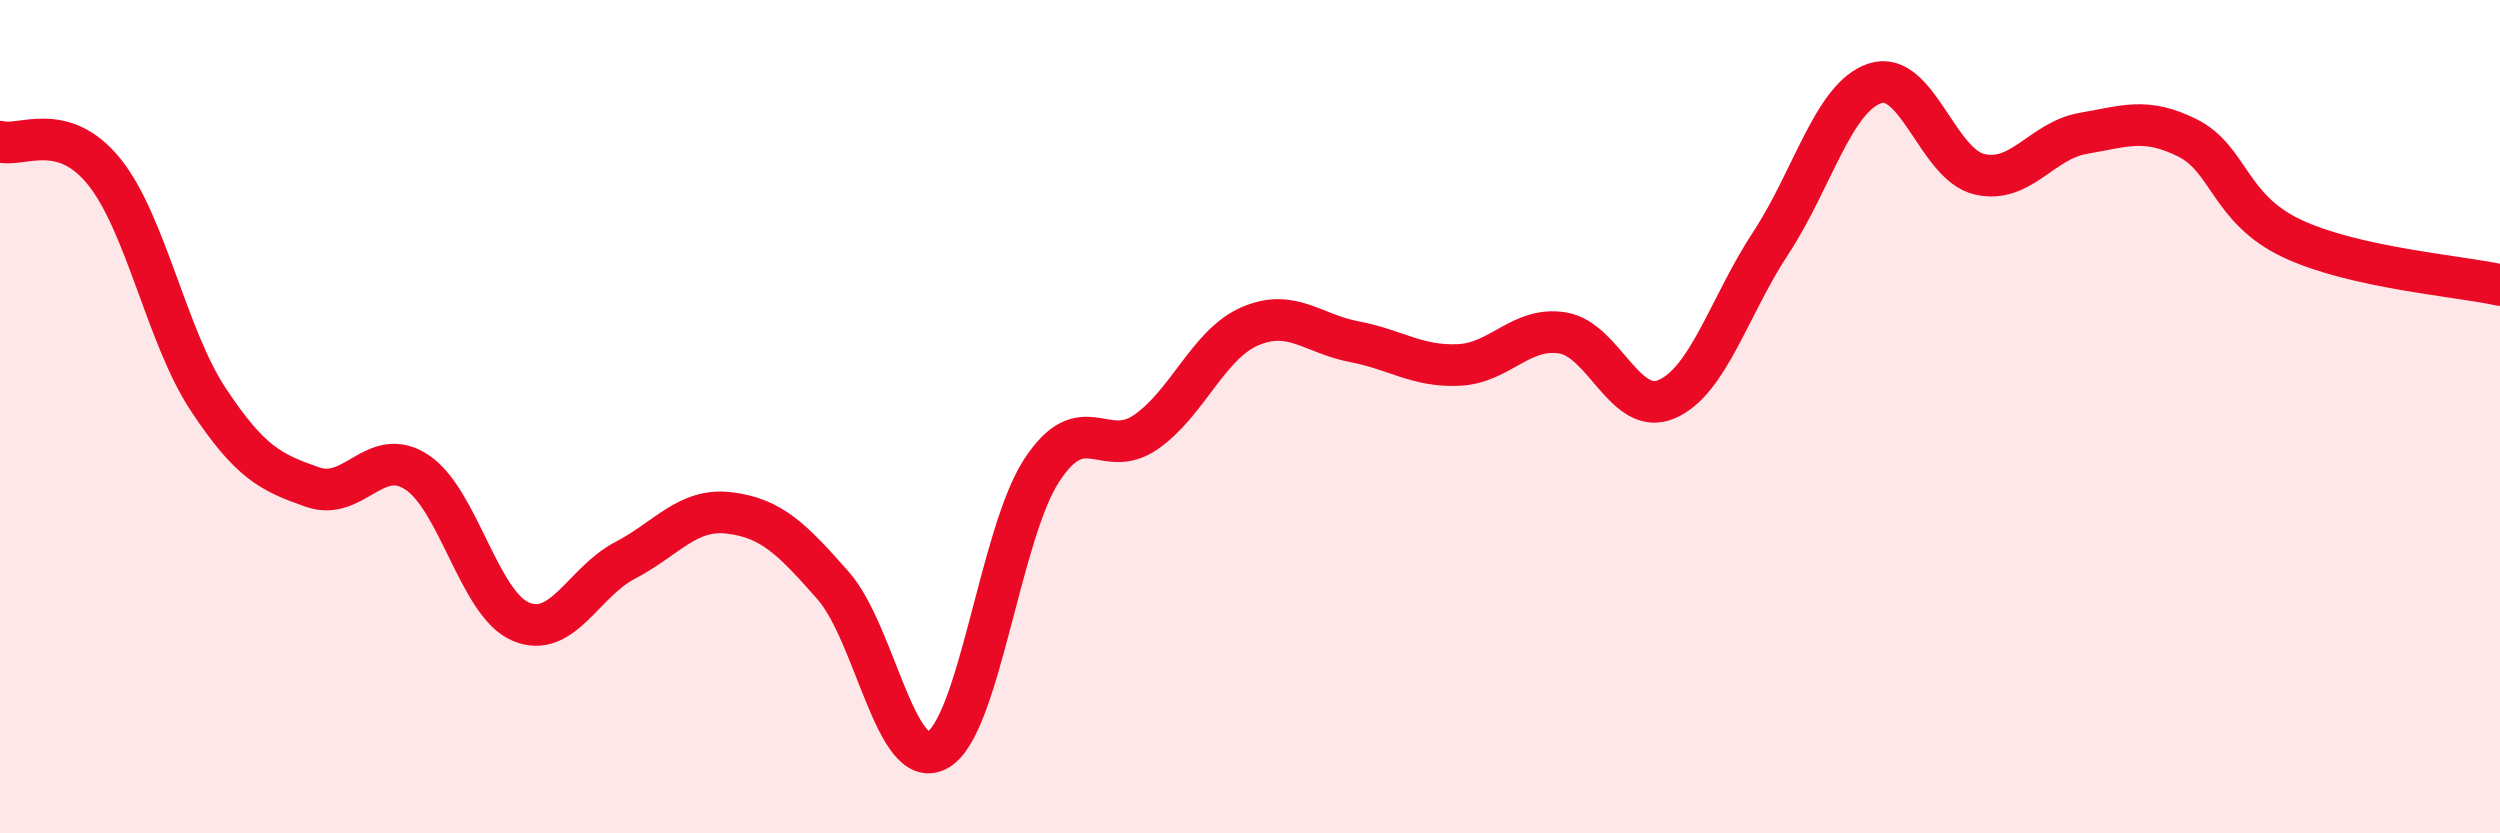
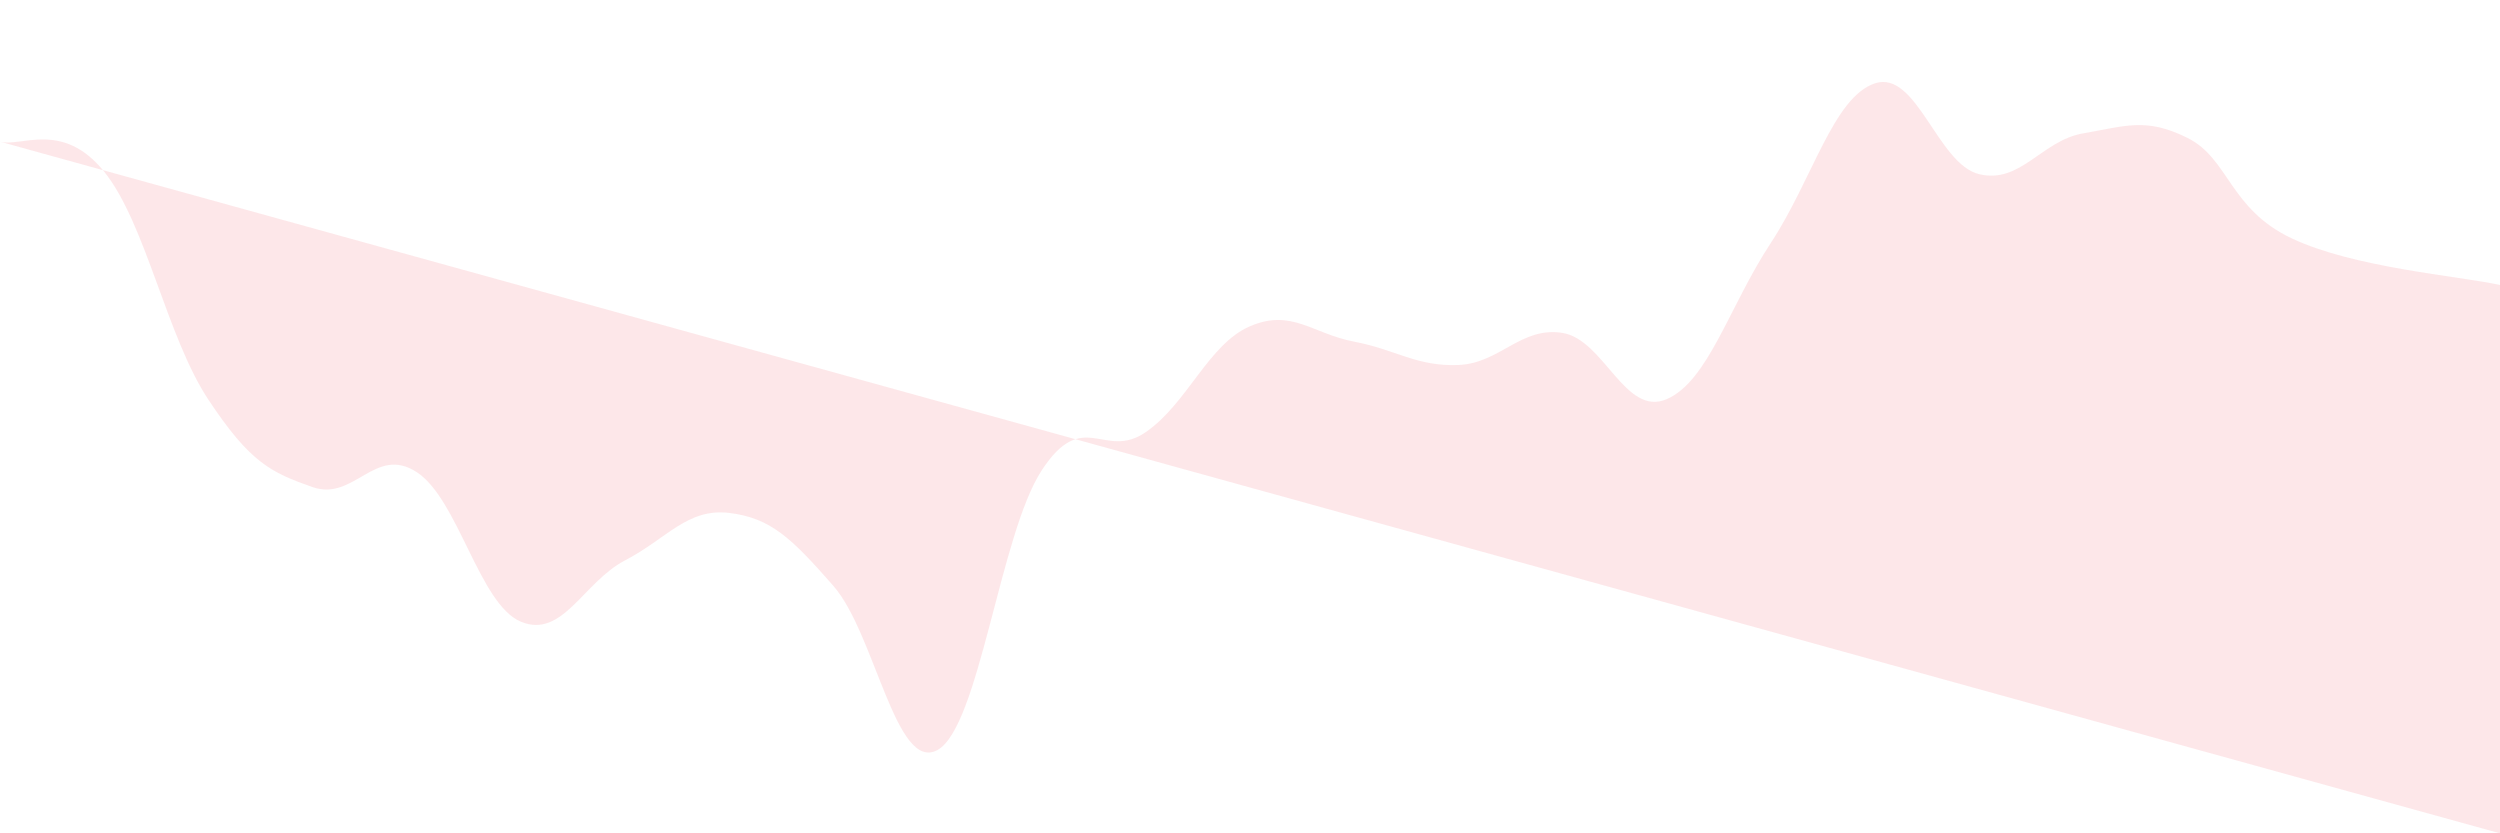
<svg xmlns="http://www.w3.org/2000/svg" width="60" height="20" viewBox="0 0 60 20">
-   <path d="M 0,3.4 C 0.5,3.54 1.5,2.88 2.5,4.12 C 3.5,5.36 4,8.08 5,9.59 C 6,11.1 6.5,11.34 7.5,11.69 C 8.5,12.04 9,10.68 10,11.33 C 11,11.98 11.5,14.5 12.5,14.92 C 13.5,15.34 14,13.97 15,13.45 C 16,12.93 16.5,12.19 17.5,12.31 C 18.5,12.43 19,12.92 20,14.06 C 21,15.2 21.5,18.55 22.5,18 C 23.5,17.45 24,12.82 25,11.29 C 26,9.76 26.5,11.06 27.5,10.37 C 28.5,9.68 29,8.26 30,7.83 C 31,7.4 31.5,8.01 32.5,8.2 C 33.5,8.39 34,8.8 35,8.76 C 36,8.72 36.5,7.83 37.5,7.99 C 38.5,8.15 39,10.01 40,9.58 C 41,9.15 41.5,7.35 42.5,5.83 C 43.5,4.31 44,2.33 45,2 C 46,1.67 46.5,3.94 47.5,4.18 C 48.5,4.42 49,3.37 50,3.2 C 51,3.03 51.5,2.81 52.5,3.31 C 53.5,3.81 53.5,5.01 55,5.72 C 56.5,6.43 59,6.62 60,6.84L60 20L0 20Z" fill="#EB0A25" opacity="0.1" stroke-linecap="round" stroke-linejoin="round" />
-   <path d="M 0,3.4 C 0.5,3.54 1.5,2.88 2.5,4.12 C 3.5,5.36 4,8.08 5,9.59 C 6,11.1 6.5,11.34 7.5,11.69 C 8.5,12.04 9,10.68 10,11.33 C 11,11.98 11.5,14.5 12.5,14.92 C 13.5,15.34 14,13.97 15,13.45 C 16,12.93 16.5,12.19 17.5,12.31 C 18.5,12.43 19,12.92 20,14.06 C 21,15.2 21.5,18.55 22.5,18 C 23.5,17.45 24,12.82 25,11.29 C 26,9.76 26.5,11.06 27.5,10.37 C 28.5,9.68 29,8.26 30,7.83 C 31,7.4 31.5,8.01 32.5,8.2 C 33.5,8.39 34,8.8 35,8.76 C 36,8.72 36.5,7.83 37.5,7.99 C 38.5,8.15 39,10.01 40,9.58 C 41,9.15 41.5,7.35 42.5,5.83 C 43.5,4.31 44,2.33 45,2 C 46,1.67 46.5,3.94 47.5,4.18 C 48.5,4.42 49,3.37 50,3.2 C 51,3.03 51.5,2.81 52.5,3.31 C 53.5,3.81 53.5,5.01 55,5.72 C 56.5,6.43 59,6.62 60,6.84" stroke="#EB0A25" stroke-width="1" fill="none" stroke-linecap="round" stroke-linejoin="round" />
+   <path d="M 0,3.4 C 0.5,3.54 1.5,2.88 2.5,4.12 C 3.5,5.36 4,8.08 5,9.59 C 6,11.1 6.5,11.34 7.5,11.69 C 8.5,12.04 9,10.68 10,11.33 C 11,11.98 11.5,14.5 12.5,14.92 C 13.5,15.34 14,13.97 15,13.45 C 16,12.93 16.5,12.19 17.5,12.31 C 18.5,12.43 19,12.92 20,14.06 C 21,15.2 21.5,18.55 22.5,18 C 23.5,17.45 24,12.82 25,11.29 C 26,9.76 26.5,11.06 27.5,10.37 C 28.5,9.68 29,8.26 30,7.83 C 31,7.4 31.5,8.01 32.5,8.2 C 33.5,8.39 34,8.8 35,8.76 C 36,8.72 36.5,7.83 37.5,7.99 C 38.5,8.15 39,10.01 40,9.58 C 41,9.15 41.5,7.35 42.5,5.83 C 43.5,4.31 44,2.33 45,2 C 46,1.67 46.5,3.94 47.5,4.18 C 48.5,4.42 49,3.37 50,3.2 C 51,3.03 51.5,2.81 52.5,3.31 C 53.5,3.81 53.5,5.01 55,5.72 C 56.5,6.43 59,6.62 60,6.84L60 20Z" fill="#EB0A25" opacity="0.1" stroke-linecap="round" stroke-linejoin="round" />
</svg>